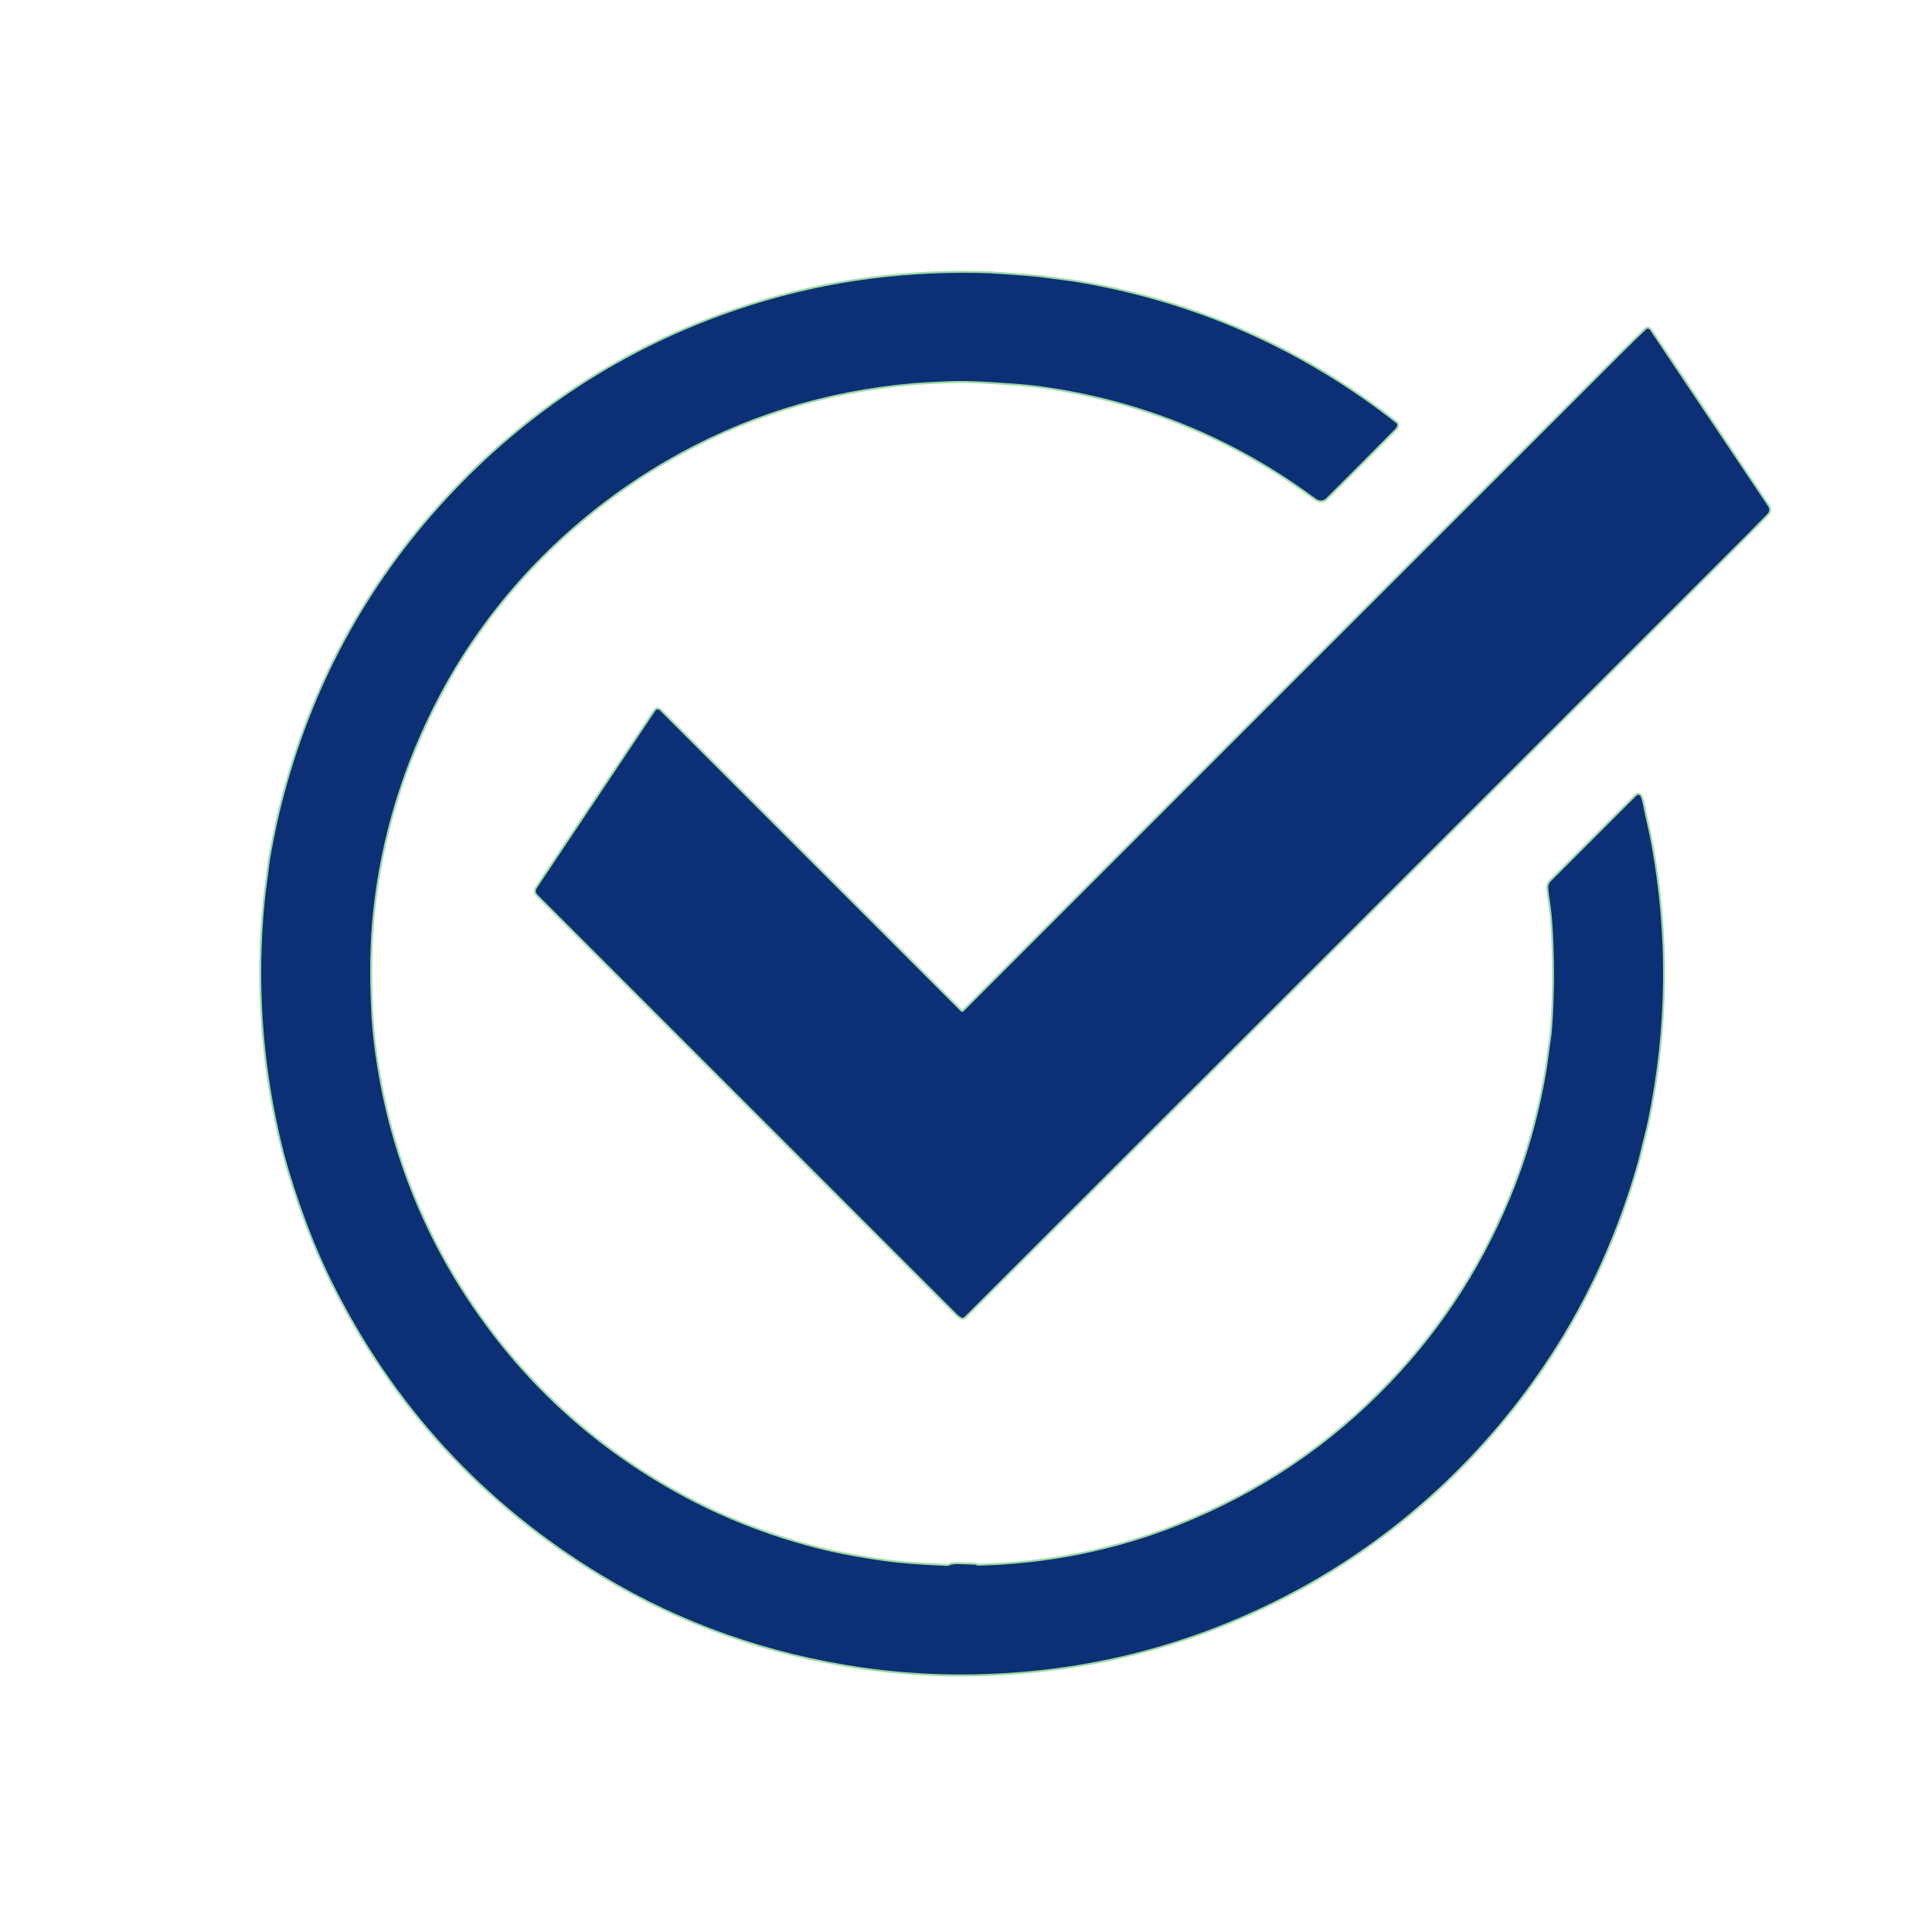
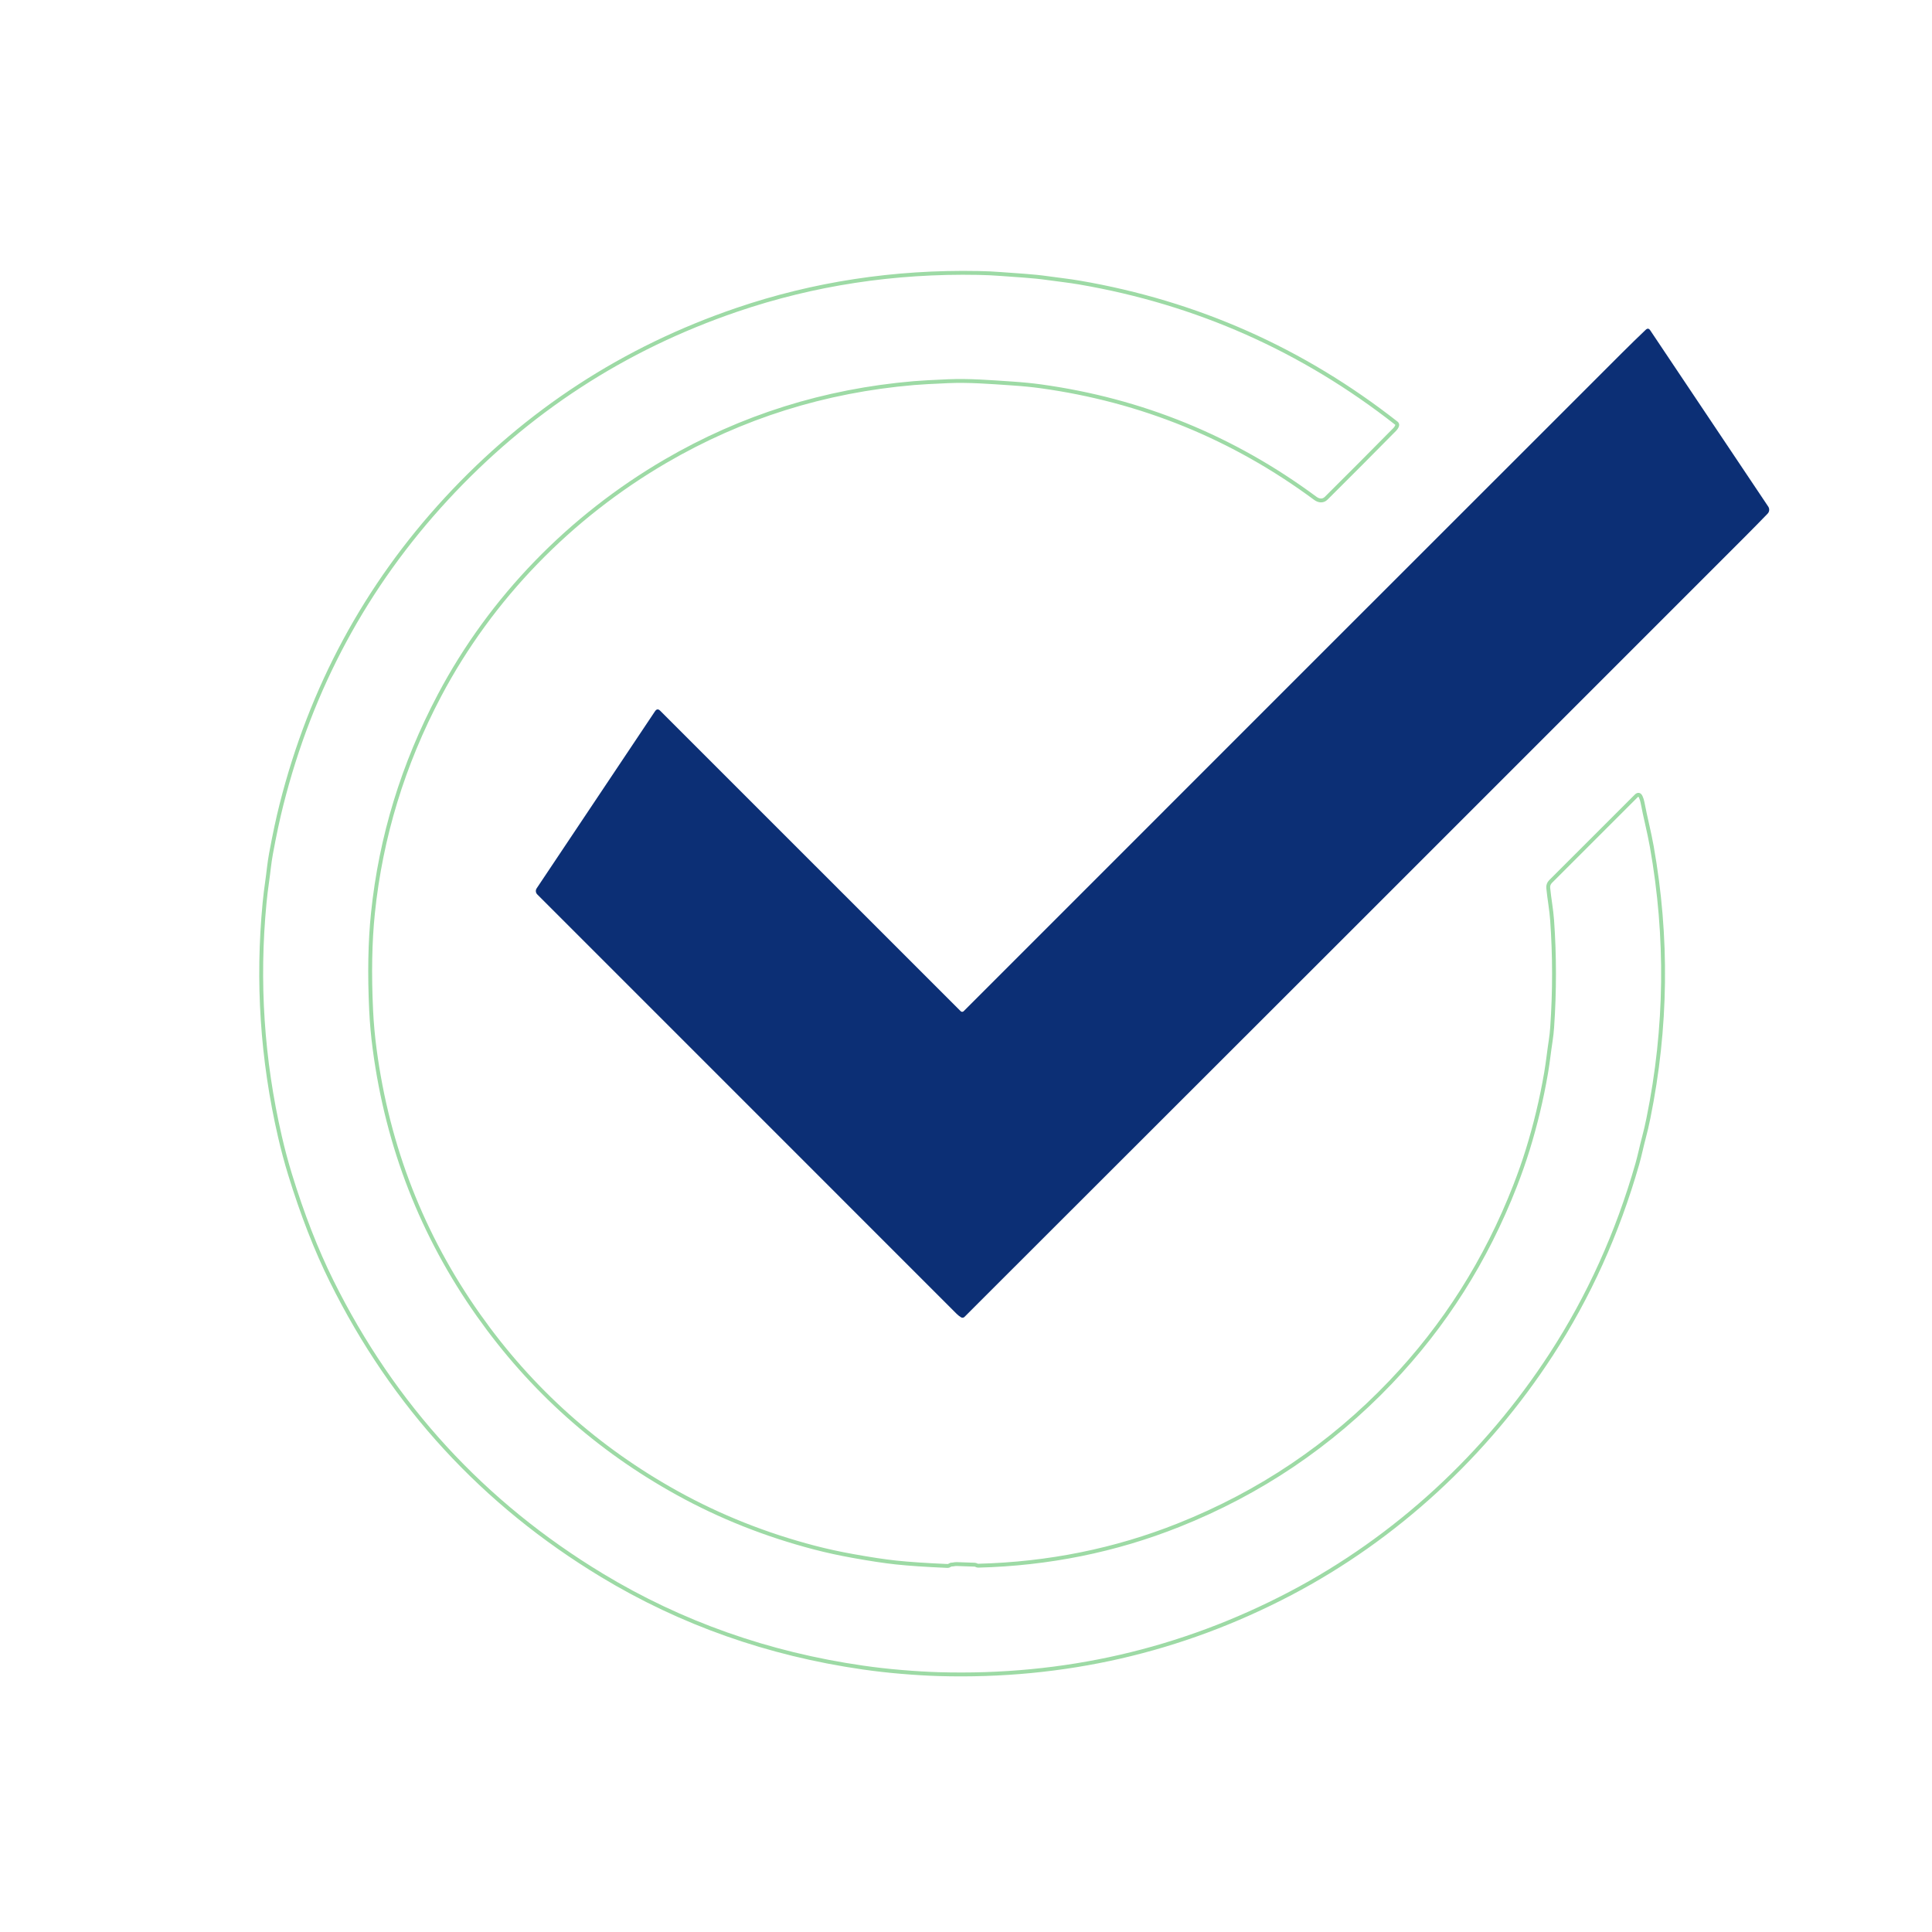
<svg xmlns="http://www.w3.org/2000/svg" width="100%" height="100%" viewBox="0 0 250 250" version="1.1" xml:space="preserve" style="fill-rule:evenodd;clip-rule:evenodd;">
  <g transform="matrix(0.251,0,0,0.251,0,0.5)">
    <path d="M490.84,804.59C490.333,804.583 489.863,804.737 489.43,805.05C489.157,805.243 488.853,805.333 488.52,805.32C477.46,804.84 468.563,804.24 461.83,803.52C455.963,802.893 448.533,801.767 439.54,800.14C432.687,798.907 426.187,797.49 420.04,795.89C394.873,789.33 371.283,779.967 349.27,767.8C308.003,744.993 273.823,714.43 246.73,676.11C217.73,635.103 199.873,589.393 193.16,538.98C192.267,532.273 191.66,525.583 191.34,518.91C190.44,500.137 190.75,483.413 192.27,468.74C196.323,429.533 207.76,392.117 226.58,356.49C253.24,306.01 294.19,264.3 343.1,235.77C382.38,212.857 425.083,199.437 471.21,195.51C474.757,195.21 480.653,194.883 488.9,194.53C499.51,194.07 510.62,194.96 521.53,195.69C527.19,196.07 532.16,196.557 536.44,197.15C588.52,204.323 635.733,223.577 678.08,254.91C679.85,256.22 682.02,256.53 683.69,254.87C695.617,243.023 707.373,231.223 718.96,219.47C719.613,218.803 720.053,218.12 720.28,217.42C720.423,216.975 720.275,216.486 719.91,216.2C671.53,178.26 617.09,154.09 556.59,143.69C551.15,142.75 545.79,142.2 540.17,141.4C532.11,140.24 523.93,139.91 515.95,139.27C512.323,138.983 508.447,138.803 504.32,138.73C460.947,137.903 419.45,144.24 379.83,157.74C321.723,177.547 271.807,210.037 230.08,255.21C188.653,300.077 160.33,352.61 145.11,412.81C143.297,419.983 141.493,428.437 139.7,438.17C138.81,442.96 138.41,447.78 137.72,452.55C137.193,456.17 136.753,459.797 136.4,463.43C132.5,503.983 135.133,544.14 144.3,583.9C145.86,590.667 147.593,597.16 149.5,603.38C155.873,624.113 163.03,642.487 170.97,658.5C202.75,722.62 249.197,773.163 310.31,810.13C351.103,834.797 395.98,850.653 444.94,857.7C451.36,858.627 457.93,859.37 464.65,859.93C471.81,860.53 478.247,860.913 483.96,861.08C548.407,862.94 608.863,849.06 665.33,819.44C719.9,790.81 766.21,747.81 799.65,696.38C819.063,666.533 833.877,633.77 844.09,598.09C845.35,593.67 846.27,589.04 847.47,584.56C848.29,581.52 849.08,578.127 849.84,574.38C859.287,527.827 859.86,481.183 851.56,434.45C850.2,426.81 848.21,419.31 846.77,411.68C846.577,410.667 846.277,409.72 845.87,408.84C845.27,407.54 844.463,407.397 843.45,408.41L799.33,452.52C798.487,453.369 798.062,454.549 798.17,455.74C798.7,461.36 799.78,466.86 800.17,472.37C801.47,490.623 801.48,509.023 800.2,527.57C800.04,529.917 799.79,532.197 799.45,534.41C798.58,539.98 798.04,545.47 797.08,551.05C794.78,564.517 791.61,577.777 787.57,590.83C785.723,596.797 783.553,602.983 781.06,609.39C766.127,647.703 744.733,681.453 716.88,710.64C685.953,743.053 649.517,767.607 607.57,784.3C574.95,797.287 540.533,804.247 504.32,805.18C503.56,805.2 503.25,804.7 502.46,804.66C499.273,804.513 496.203,804.407 493.25,804.34C492.657,804.333 492.07,804.393 491.49,804.52C491.277,804.567 491.06,804.59 490.84,804.59" style="fill:none;fill-rule:nonzero;stroke:rgb(157,218,165);stroke-width:2px;" />
-     <path d="M495.27,519.33L340.34,364.41C339.353,363.423 338.467,363.517 337.68,364.69L276.66,455.99C276.011,456.962 276.137,458.267 276.96,459.09C348.993,531.137 421.08,603.233 493.22,675.38C493.9,676.053 494.65,676.64 495.47,677.14C496.038,677.48 496.769,677.389 497.23,676.92C499.69,674.453 502.177,671.963 504.69,669.45C630.703,543.617 762.313,412.06 899.52,274.78C903.54,270.753 907.457,266.767 911.27,262.82C912.218,261.843 912.356,260.322 911.6,259.19L850.74,168.29C850.067,167.283 849.293,167.197 848.42,168.03C844.333,171.923 840.373,175.783 836.54,179.61C724.8,291.27 611.553,404.507 496.8,519.32C496.377,519.742 495.688,519.748 495.273,519.333C495.272,519.332 495.271,519.331 495.27,519.33" style="fill:none;fill-rule:nonzero;stroke:rgb(157,218,165);stroke-width:2px;" />
  </g>
  <g transform="matrix(0.251,0,0,0.251,0,0.5)">
-     <path d="M491.49,804.52C492.07,804.393 492.657,804.333 493.25,804.34C496.203,804.407 499.273,804.513 502.46,804.66C503.25,804.7 503.56,805.2 504.32,805.18C540.533,804.247 574.95,797.287 607.57,784.3C649.517,767.607 685.953,743.053 716.88,710.64C744.733,681.453 766.127,647.703 781.06,609.39C783.553,602.983 785.723,596.797 787.57,590.83C791.61,577.777 794.78,564.517 797.08,551.05C798.04,545.47 798.58,539.98 799.45,534.41C799.79,532.197 800.04,529.917 800.2,527.57C801.48,509.023 801.47,490.623 800.17,472.37C799.78,466.86 798.7,461.36 798.17,455.74C798.062,454.549 798.487,453.369 799.33,452.52L843.45,408.41C844.463,407.397 845.27,407.54 845.87,408.84C846.277,409.72 846.577,410.667 846.77,411.68C848.21,419.31 850.2,426.81 851.56,434.45C859.86,481.183 859.287,527.827 849.84,574.38C849.08,578.127 848.29,581.52 847.47,584.56C846.27,589.04 845.35,593.67 844.09,598.09C833.877,633.77 819.063,666.533 799.65,696.38C766.21,747.81 719.9,790.81 665.33,819.44C608.863,849.06 548.407,862.94 483.96,861.08C478.247,860.913 471.81,860.53 464.65,859.93C457.93,859.37 451.36,858.627 444.94,857.7C395.98,850.653 351.103,834.797 310.31,810.13C249.197,773.163 202.75,722.62 170.97,658.5C163.03,642.487 155.873,624.113 149.5,603.38C147.593,597.16 145.86,590.667 144.3,583.9C135.133,544.14 132.5,503.983 136.4,463.43C136.753,459.797 137.193,456.17 137.72,452.55C138.41,447.78 138.81,442.96 139.7,438.17C141.493,428.437 143.297,419.983 145.11,412.81C160.33,352.61 188.653,300.077 230.08,255.21C271.807,210.037 321.723,177.547 379.83,157.74C419.45,144.24 460.947,137.903 504.32,138.73C508.447,138.803 512.323,138.983 515.95,139.27C523.93,139.91 532.11,140.24 540.17,141.4C545.79,142.2 551.15,142.75 556.59,143.69C617.09,154.09 671.53,178.26 719.91,216.2C720.275,216.486 720.423,216.975 720.28,217.42C720.053,218.12 719.613,218.803 718.96,219.47C707.373,231.223 695.617,243.023 683.69,254.87C682.02,256.53 679.85,256.22 678.08,254.91C635.733,223.577 588.52,204.323 536.44,197.15C532.16,196.557 527.19,196.07 521.53,195.69C510.62,194.96 499.51,194.07 488.9,194.53C480.653,194.883 474.757,195.21 471.21,195.51C425.083,199.437 382.38,212.857 343.1,235.77C294.19,264.3 253.24,306.01 226.58,356.49C207.76,392.117 196.323,429.533 192.27,468.74C190.75,483.413 190.44,500.137 191.34,518.91C191.66,525.583 192.267,532.273 193.16,538.98C199.873,589.393 217.73,635.103 246.73,676.11C273.823,714.43 308.003,744.993 349.27,767.8C371.283,779.967 394.873,789.33 420.04,795.89C426.187,797.49 432.687,798.907 439.54,800.14C448.533,801.767 455.963,802.893 461.83,803.52C468.563,804.24 477.46,804.84 488.52,805.32C488.853,805.333 489.157,805.243 489.43,805.05C489.863,804.737 490.333,804.583 490.84,804.59C491.06,804.59 491.277,804.567 491.49,804.52Z" style="fill:rgb(12,47,117);fill-rule:nonzero;" />
-   </g>
+     </g>
  <g transform="matrix(0.251,0,0,0.251,0,0.5)">
    <path d="M495.27,519.33C495.271,519.331 495.272,519.332 495.273,519.333C495.688,519.748 496.377,519.742 496.8,519.32C611.553,404.507 724.8,291.27 836.54,179.61C840.373,175.783 844.333,171.923 848.42,168.03C849.293,167.197 850.067,167.283 850.74,168.29L911.6,259.19C912.356,260.322 912.218,261.843 911.27,262.82C907.457,266.767 903.54,270.753 899.52,274.78C762.313,412.06 630.703,543.617 504.69,669.45C502.177,671.963 499.69,674.453 497.23,676.92C496.769,677.389 496.038,677.48 495.47,677.14C494.65,676.64 493.9,676.053 493.22,675.38C421.08,603.233 348.993,531.137 276.96,459.09C276.137,458.267 276.011,456.962 276.66,455.99L337.68,364.69C338.467,363.517 339.353,363.423 340.34,364.41L495.27,519.33Z" style="fill:rgb(12,47,117);fill-rule:nonzero;" />
  </g>
</svg>